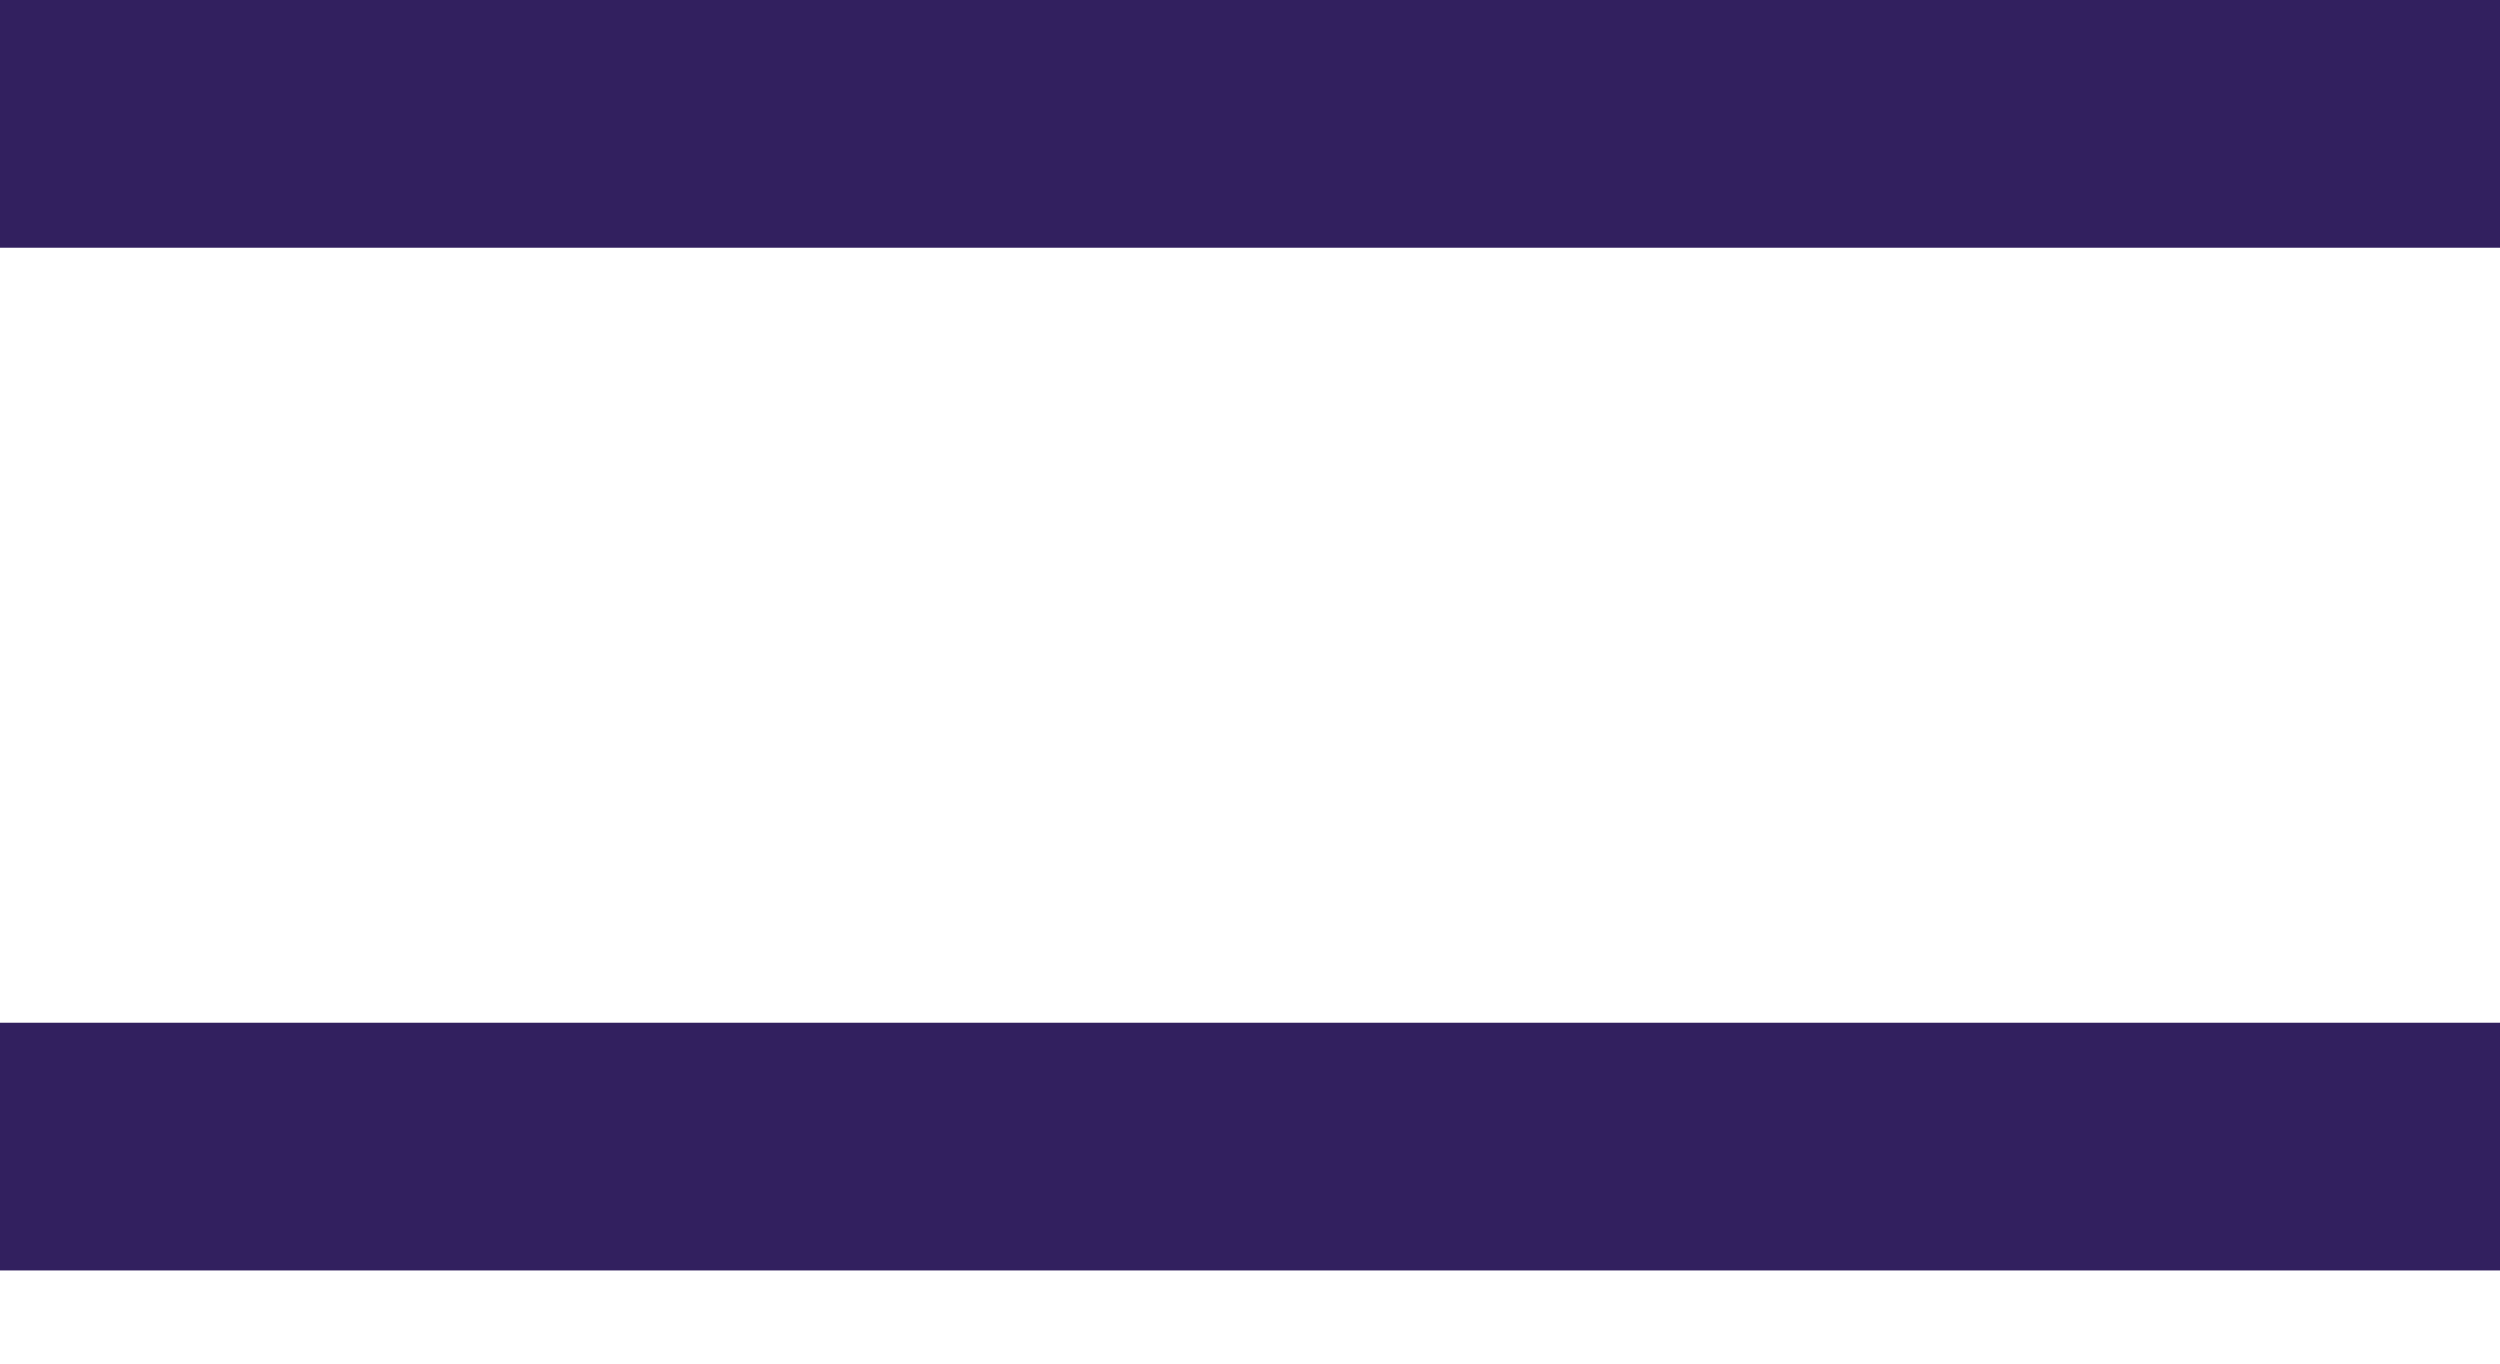
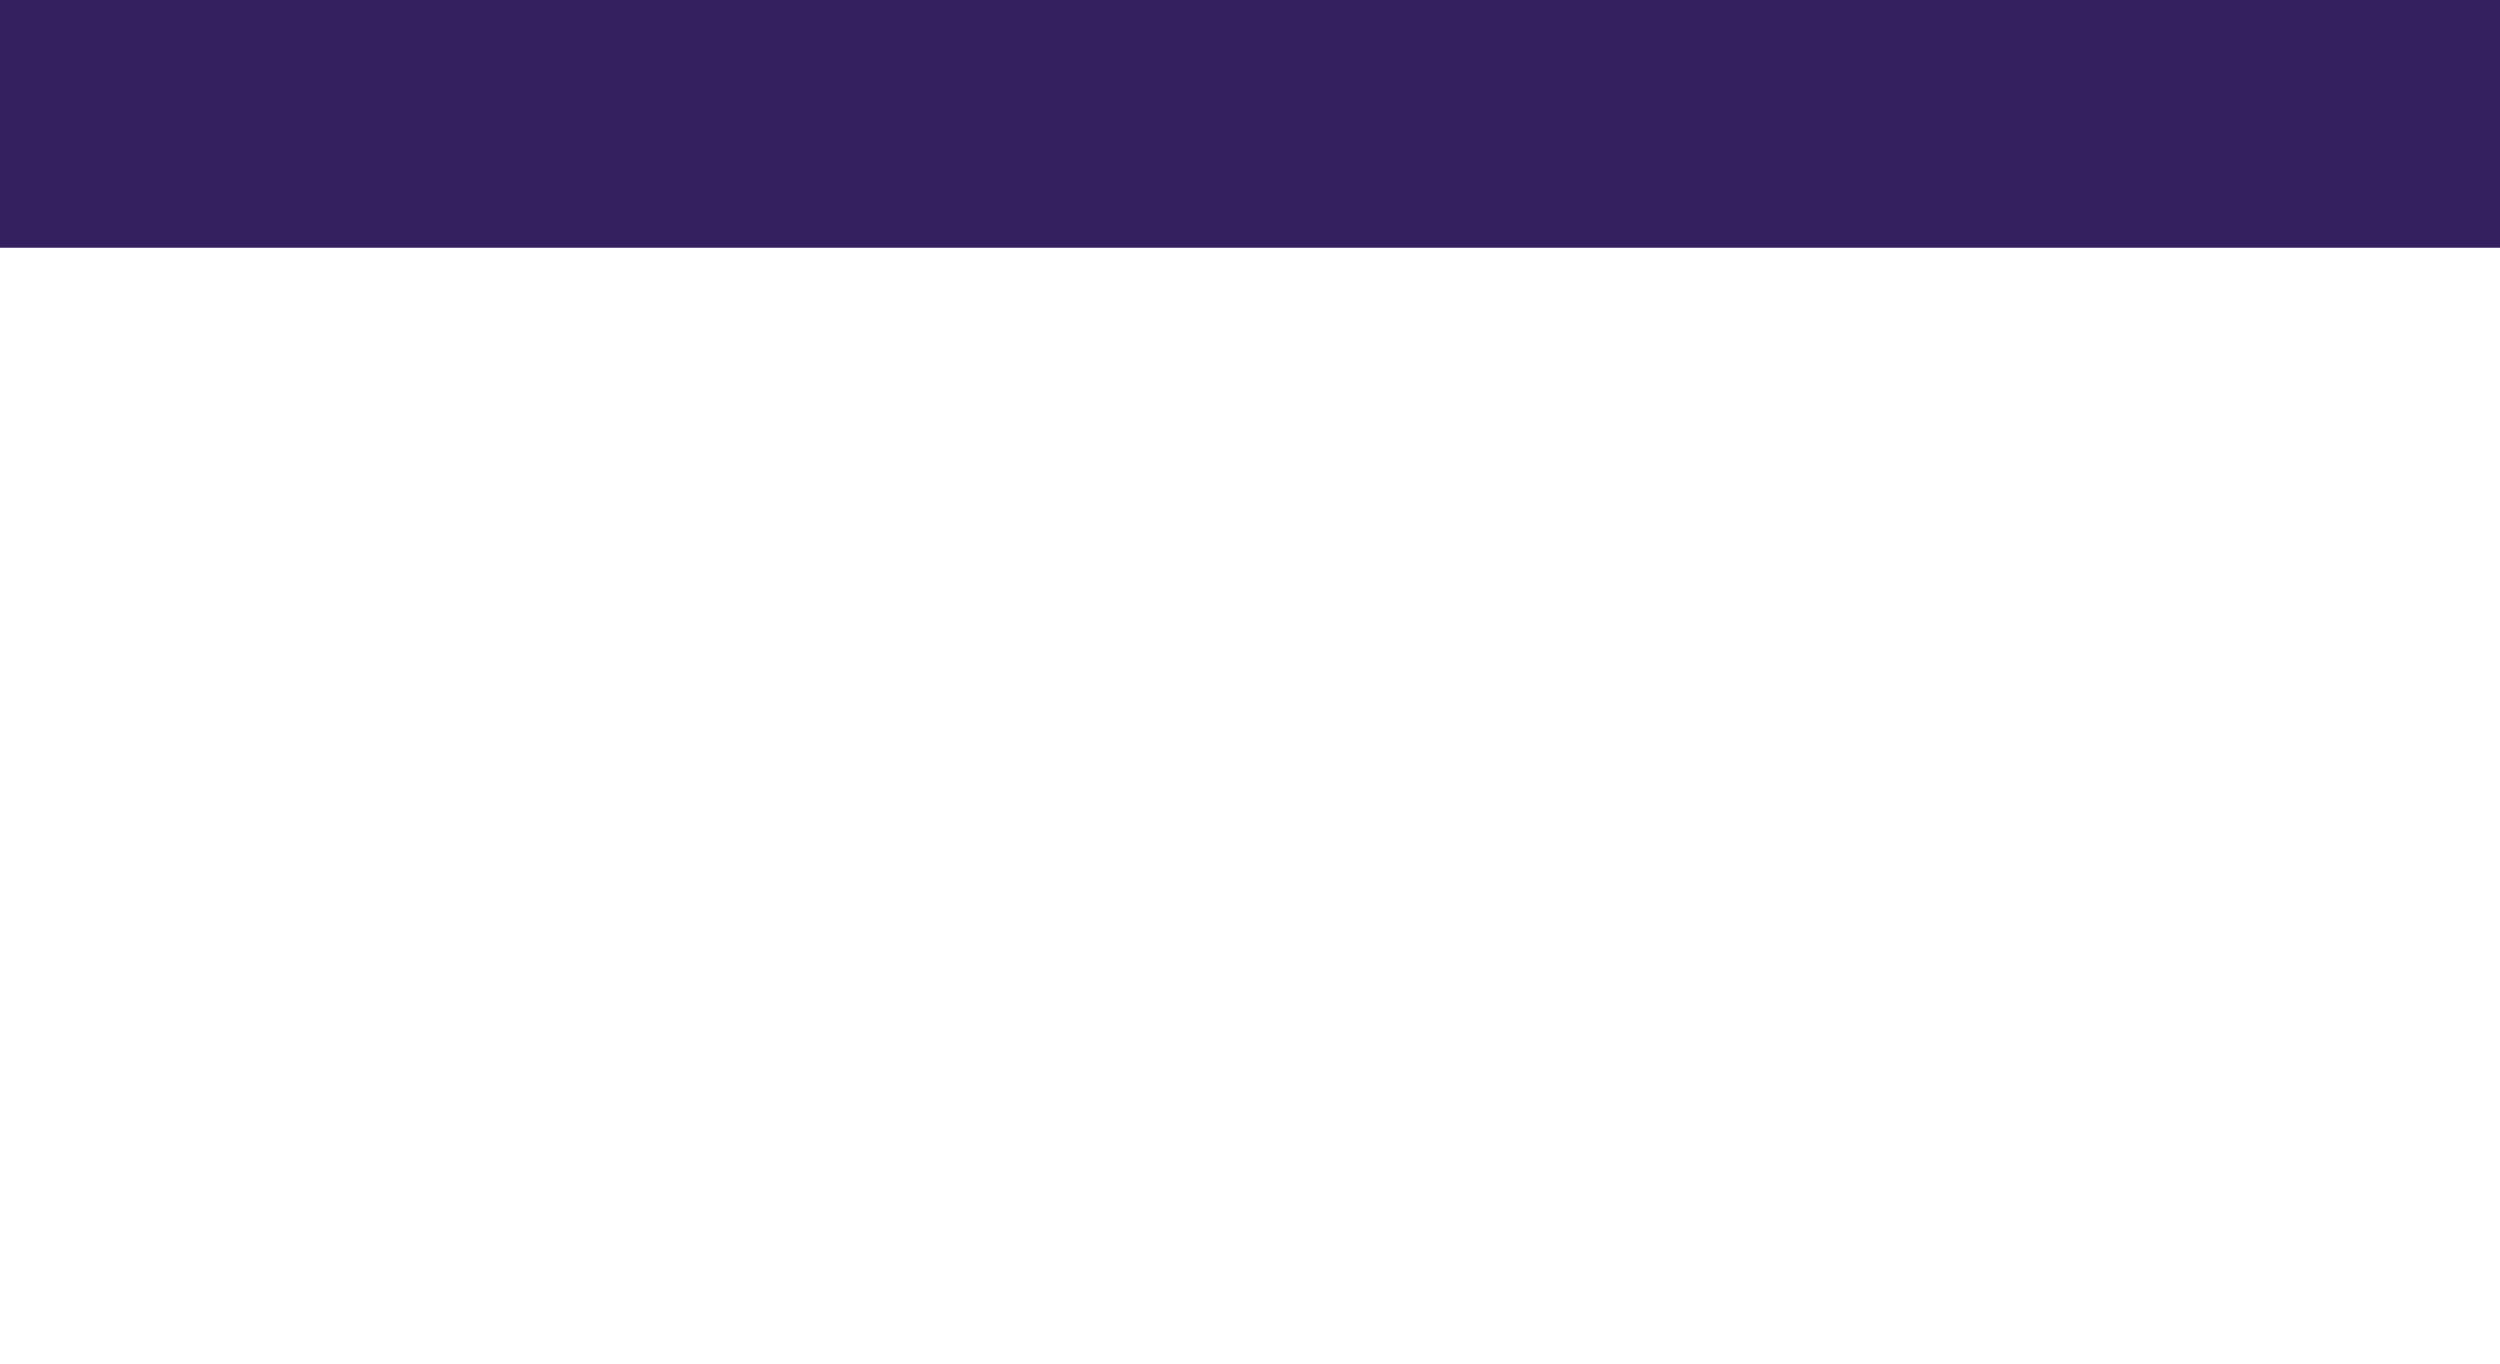
<svg xmlns="http://www.w3.org/2000/svg" width="22" height="12" viewBox="0 0 22 12" fill="none">
  <rect y="2.18" width="2.18" height="22" transform="rotate(-90 0 2.18)" fill="#32205F" />
-   <rect y="11.18" width="2.18" height="22" transform="rotate(-90 0 11.18)" fill="#32205F" />
</svg>